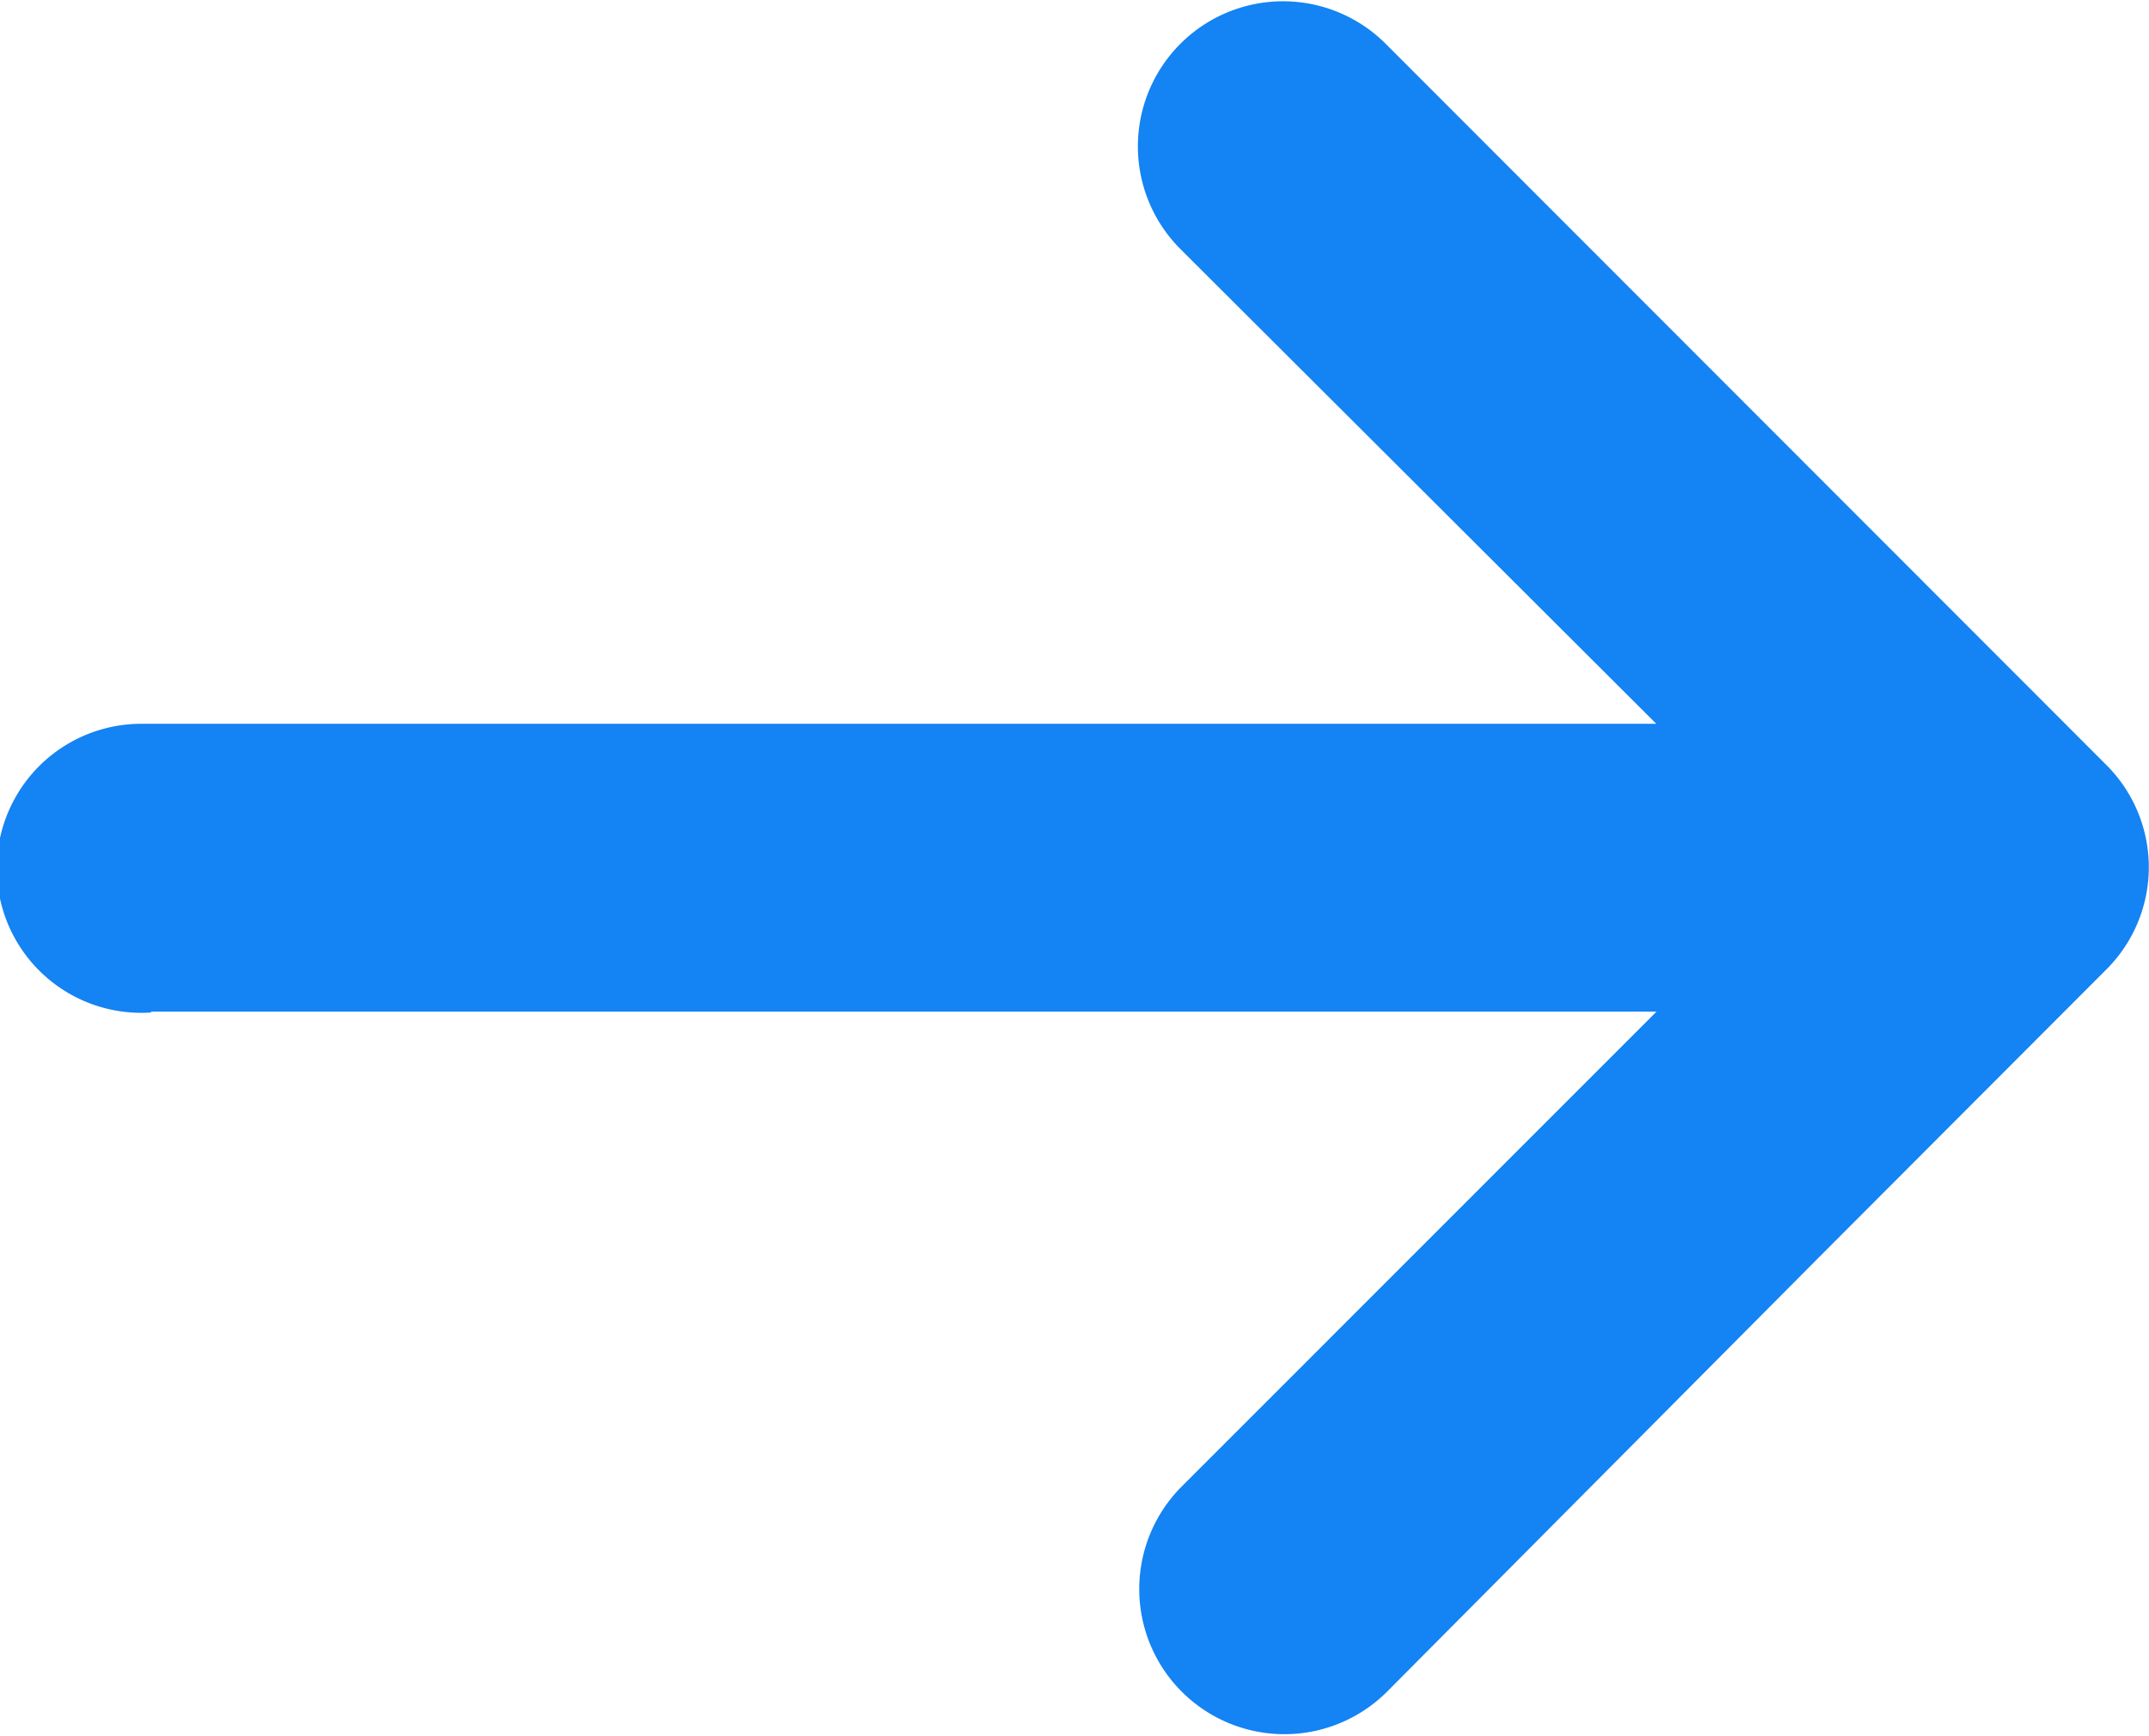
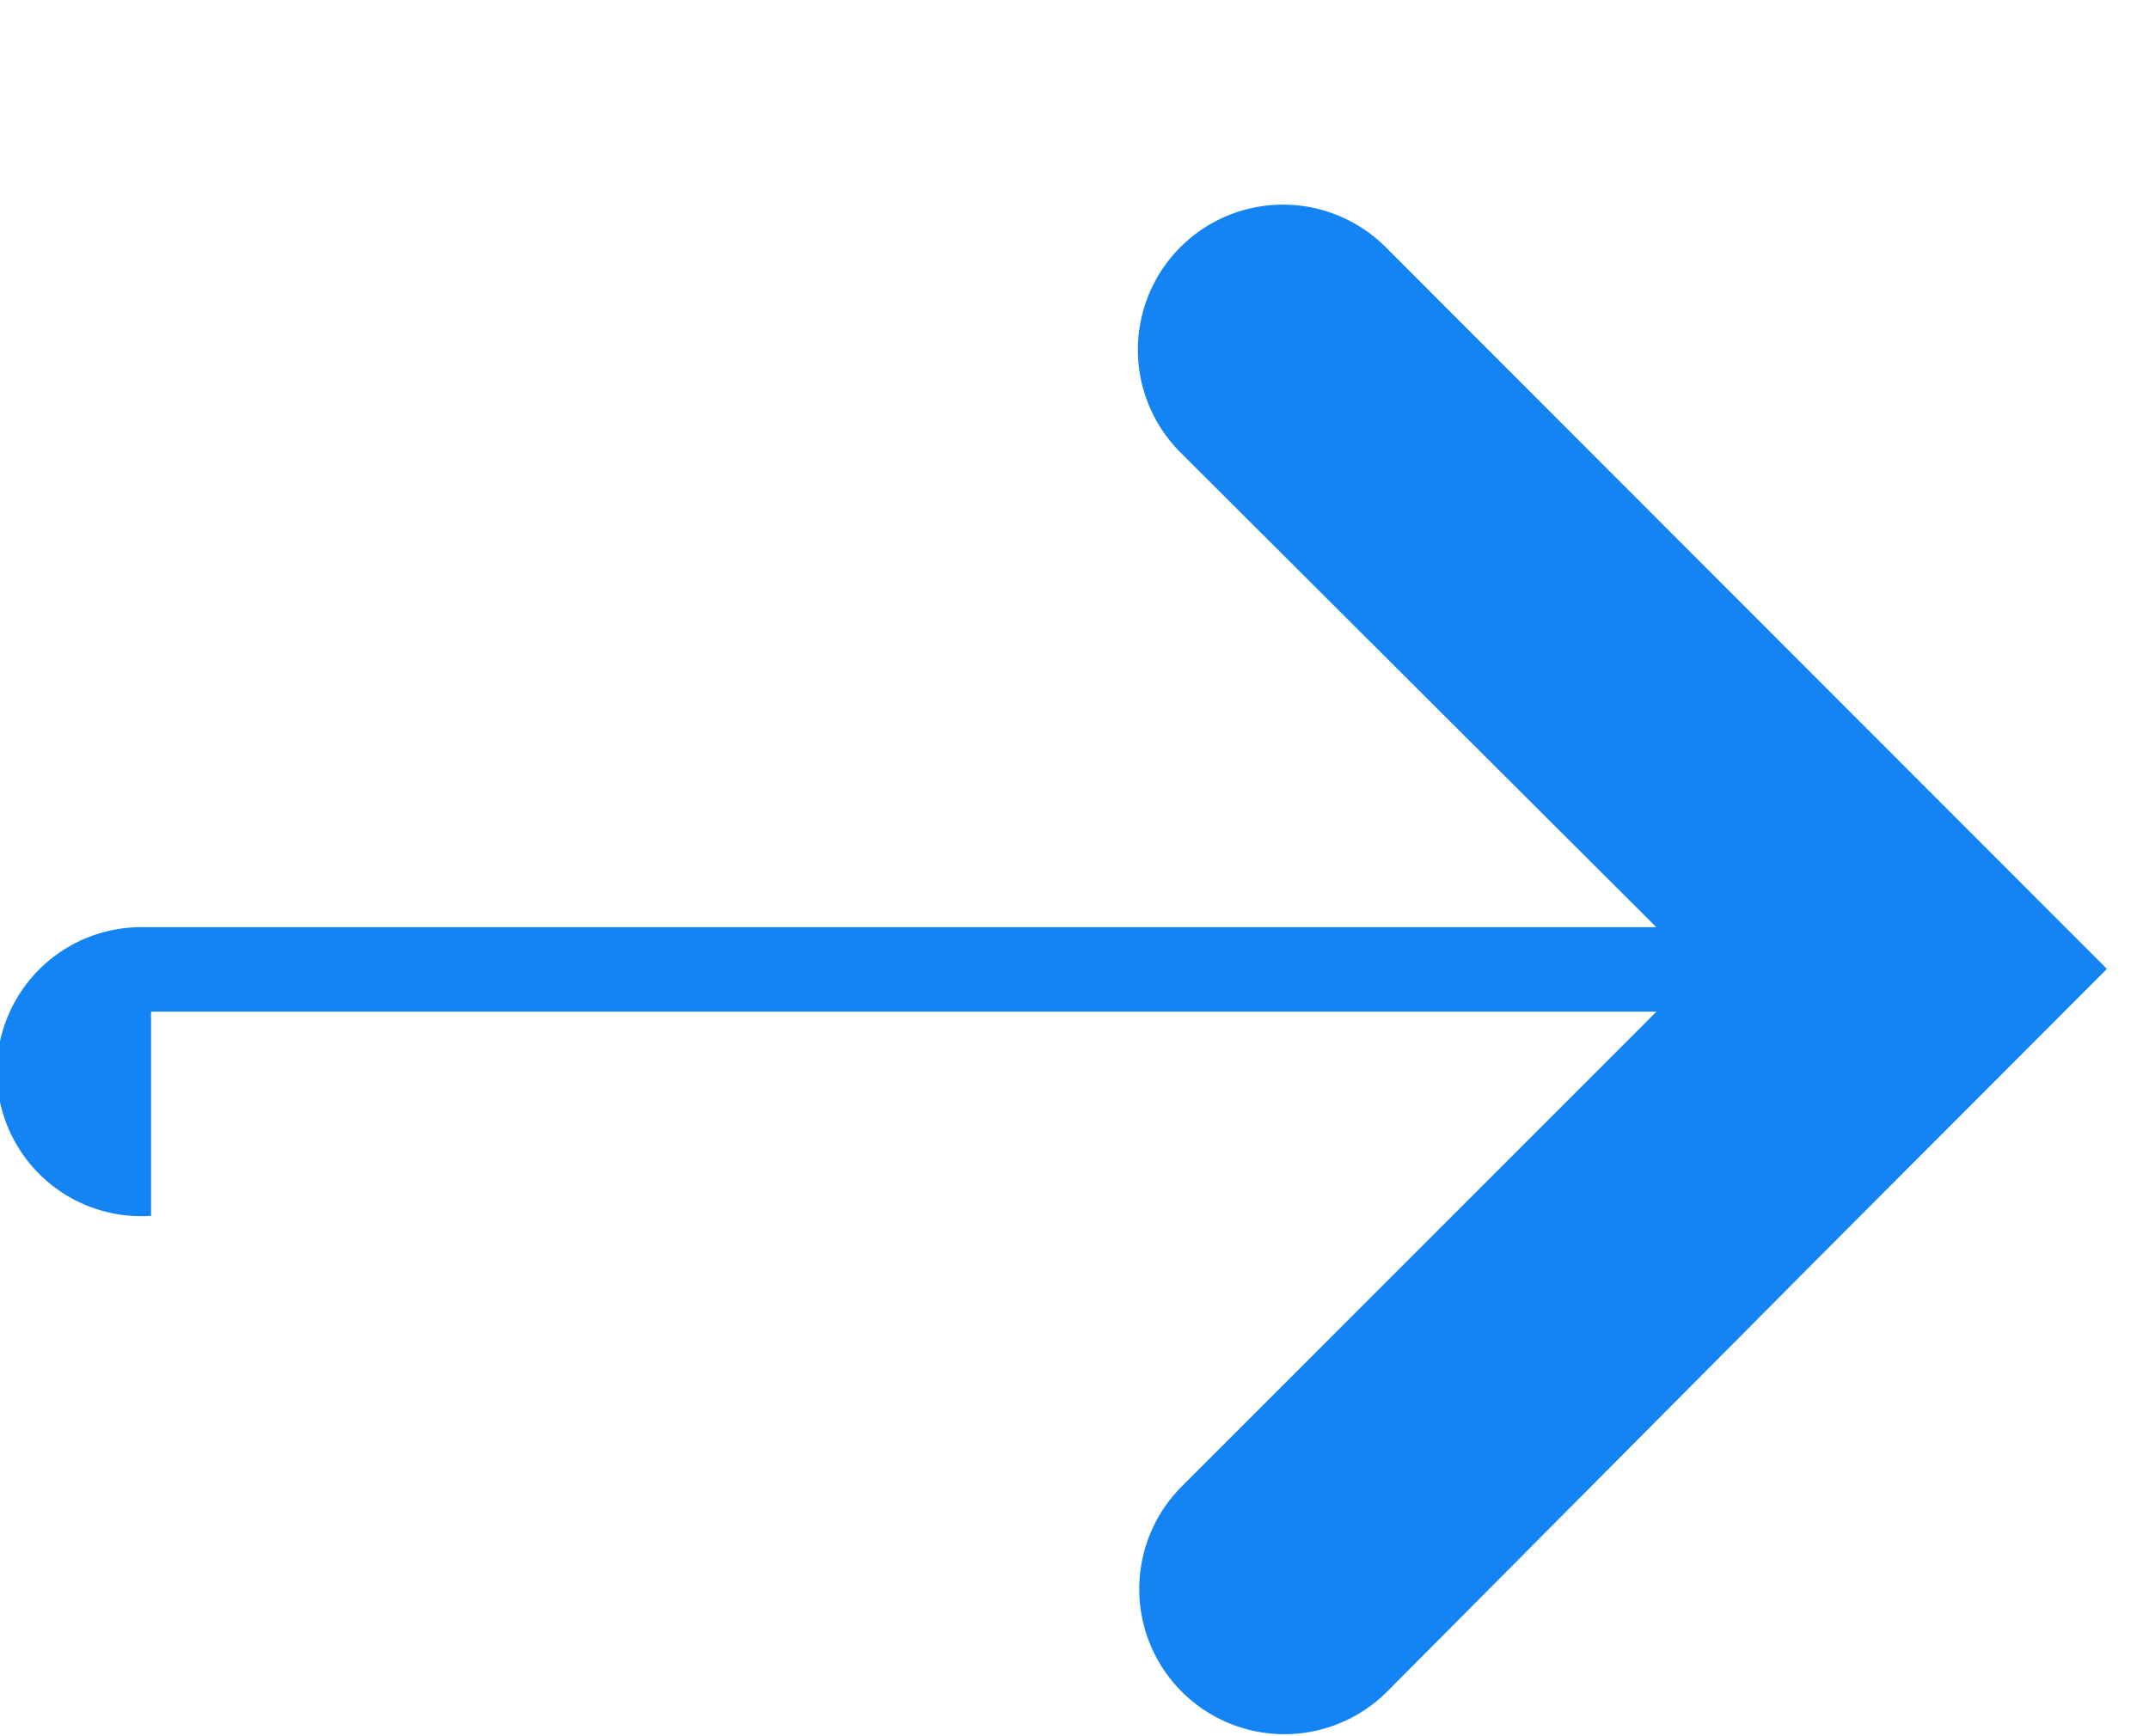
<svg xmlns="http://www.w3.org/2000/svg" width="12.562" height="10.15" viewBox="0 0 12.562 10.15">
-   <path d="M118.254 453.642h8.8l-2.775 2.776a.845.845 0 1 0 1.2 1.2l2.521-2.536 1.687-1.69a.844.844 0 0 0 0-1.189l-4.216-4.22a.846.846 0 1 0-1.2 1.2l2.782 2.776h-8.843a.845.845 0 1 0 .044 1.688z" transform="translate(-117.371 -447.727)" style="fill:#1483f3" />
+   <path d="M118.254 453.642h8.8l-2.775 2.776a.845.845 0 1 0 1.2 1.2l2.521-2.536 1.687-1.69l-4.216-4.22a.846.846 0 1 0-1.2 1.2l2.782 2.776h-8.843a.845.845 0 1 0 .044 1.688z" transform="translate(-117.371 -447.727)" style="fill:#1483f3" />
</svg>